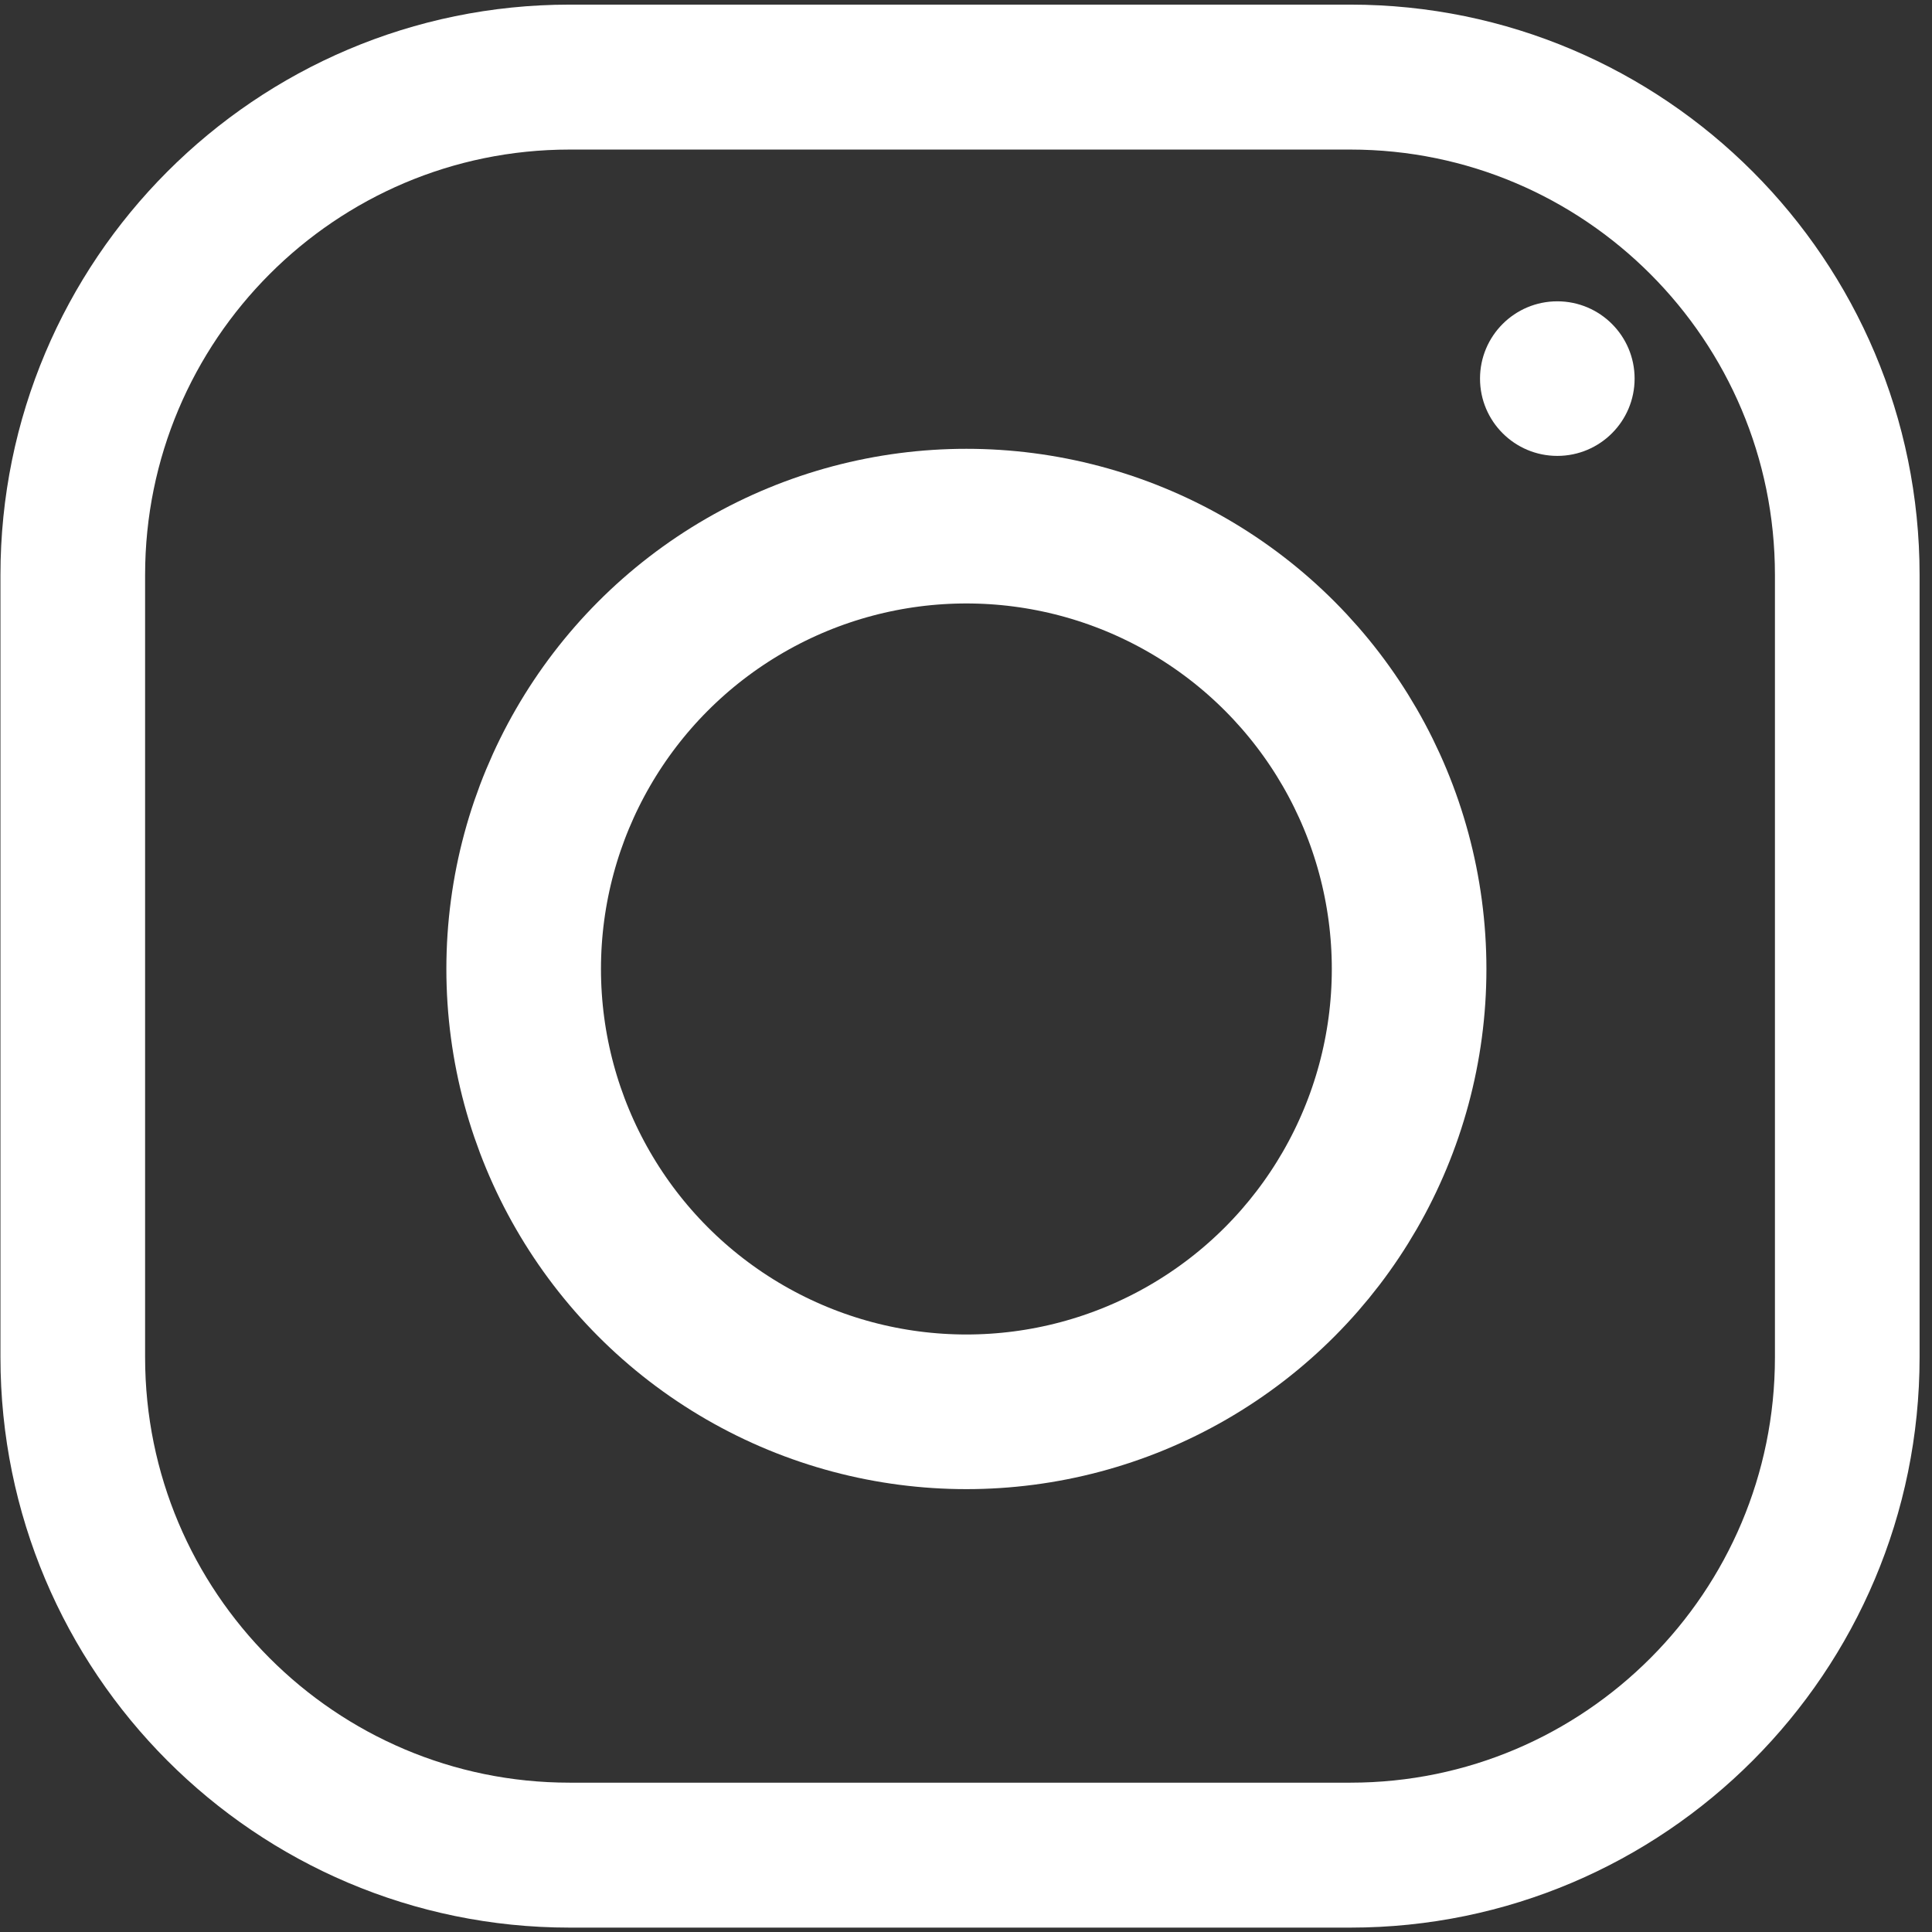
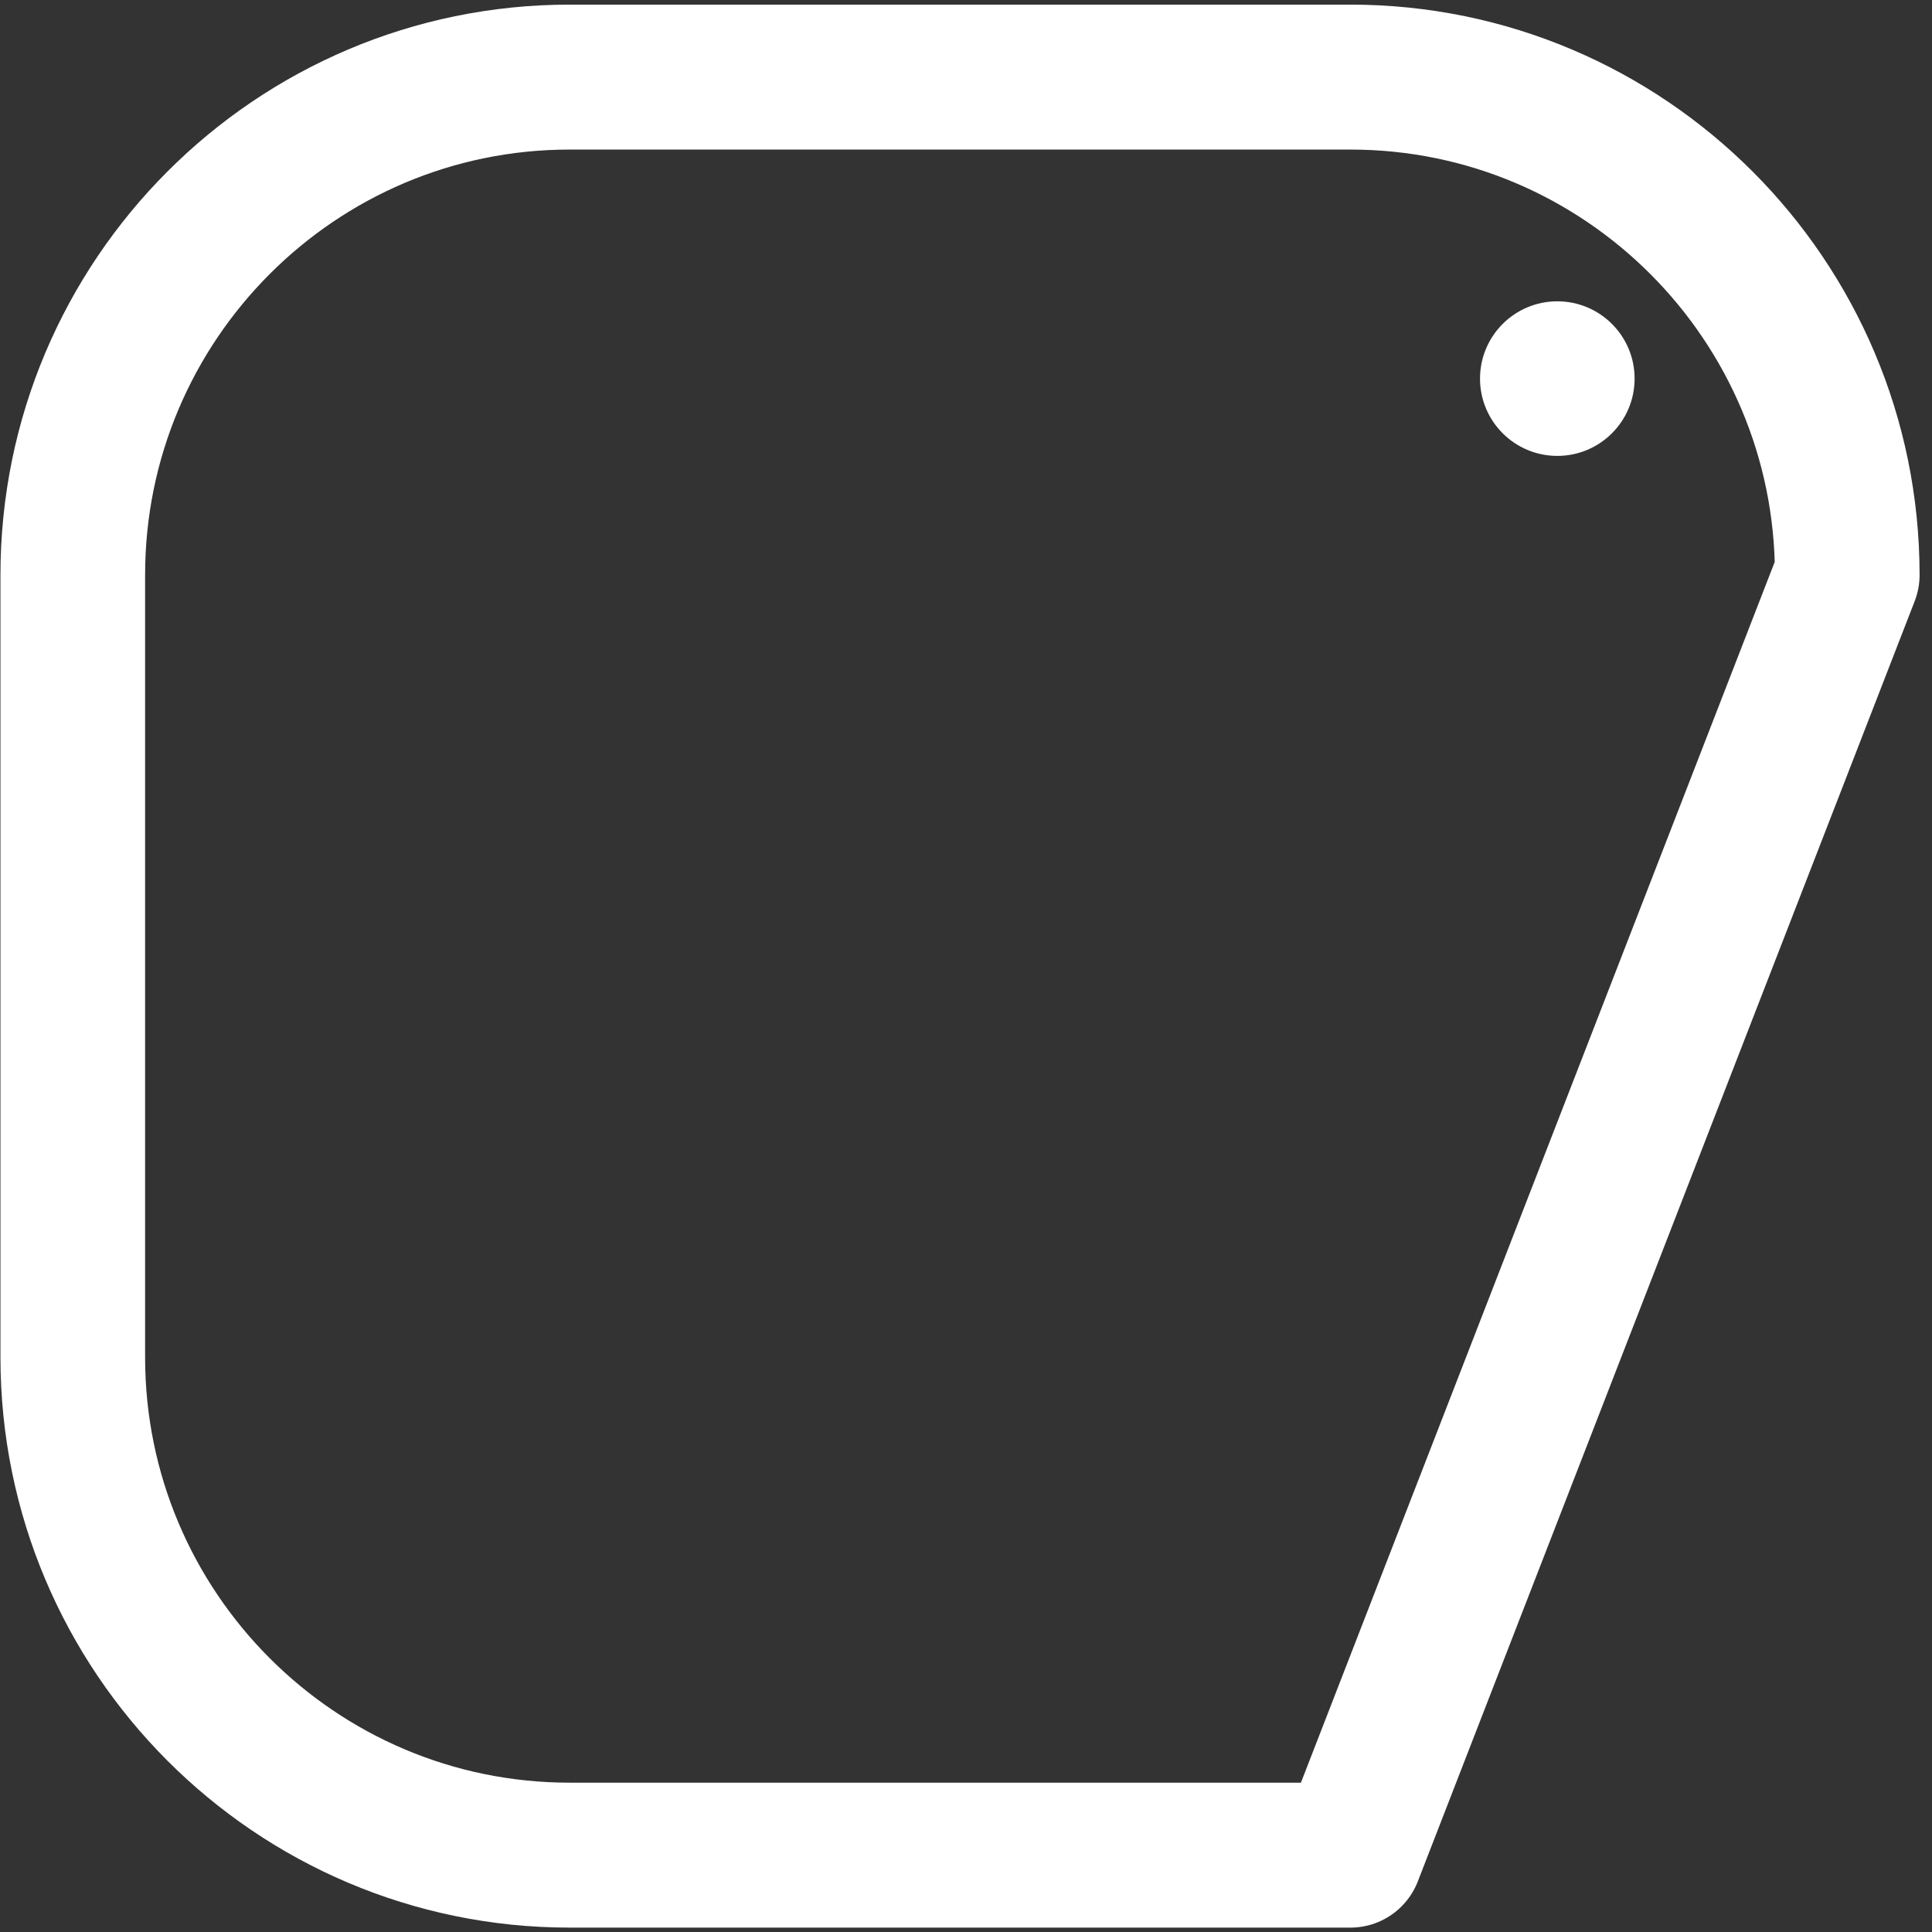
<svg xmlns="http://www.w3.org/2000/svg" width="100%" height="100%" viewBox="0 0 1000 1000" version="1.1" xml:space="preserve" style="fill-rule:evenodd;clip-rule:evenodd;stroke-linecap:round;stroke-linejoin:round;stroke-miterlimit:1.5;fill:#fff;">
  <rect x="0" y="0" width="1000" height="1000" fill="#333333" stroke="none" />
  <g id="INSTAGRAM" transform="matrix(3.993,0,0,3.254,-1400.57,-416.667)">
    <rect x="350.751" y="128.063" width="250.435" height="307.352" style="fill:none;" />
    <g transform="matrix(0.978,0,0,0.8,-238.522,31.314)">
      <ellipse cx="808.944" cy="196.196" rx="10.245" ry="15.368" />
    </g>
    <g transform="matrix(0.277,0,0,0.34,280.643,44.208)">
-       <circle cx="705.355" cy="699.911" r="207.178" style="fill:none;stroke:#fff;stroke-width:72.35px;" />
-     </g>
+       </g>
    <g transform="matrix(0.257,0,0,0.316,335.503,105.651)">
-       <path d="M991.079,360.287C991.079,221.974 878.786,109.682 740.473,109.682L346.664,109.682C208.352,109.682 96.059,221.974 96.059,360.287L96.059,754.096C96.059,892.409 208.352,1004.7 346.664,1004.7L740.473,1004.7C878.786,1004.7 991.079,892.409 991.079,754.096L991.079,360.287Z" style="fill:none;stroke:#fff;stroke-width:72.96px;" />
+       <path d="M991.079,360.287C991.079,221.974 878.786,109.682 740.473,109.682L346.664,109.682C208.352,109.682 96.059,221.974 96.059,360.287L96.059,754.096C96.059,892.409 208.352,1004.7 346.664,1004.7L740.473,1004.7L991.079,360.287Z" style="fill:none;stroke:#fff;stroke-width:72.96px;" />
    </g>
  </g>
</svg>